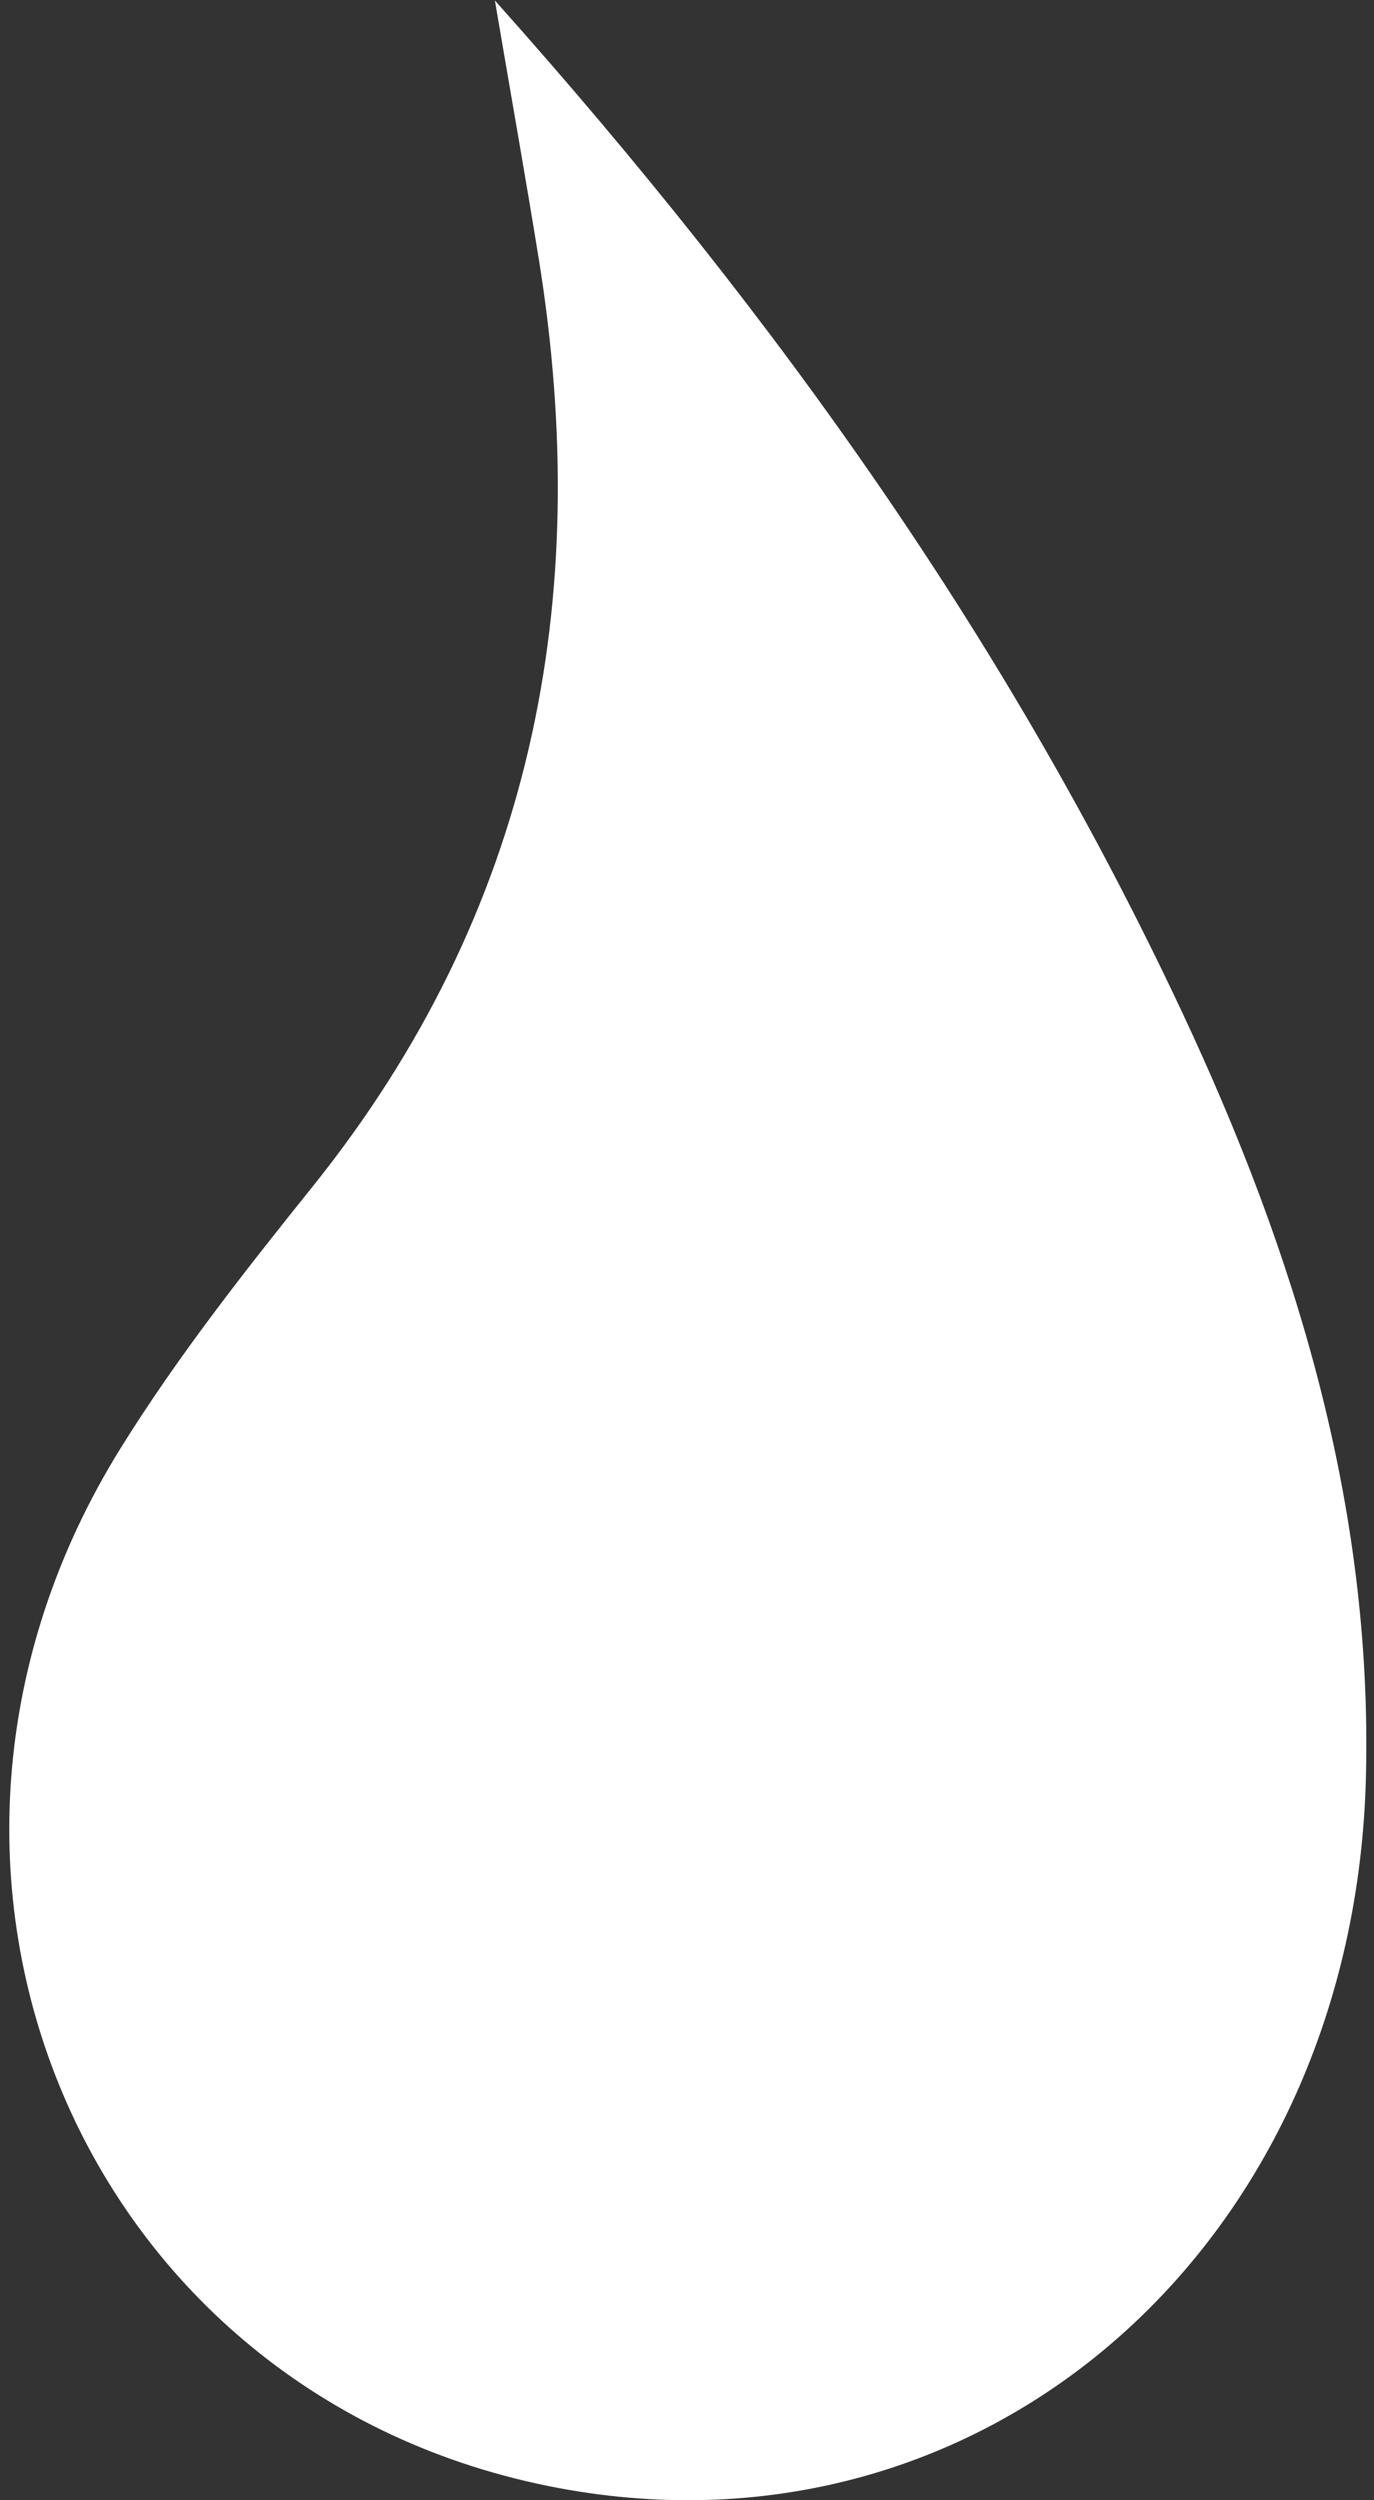
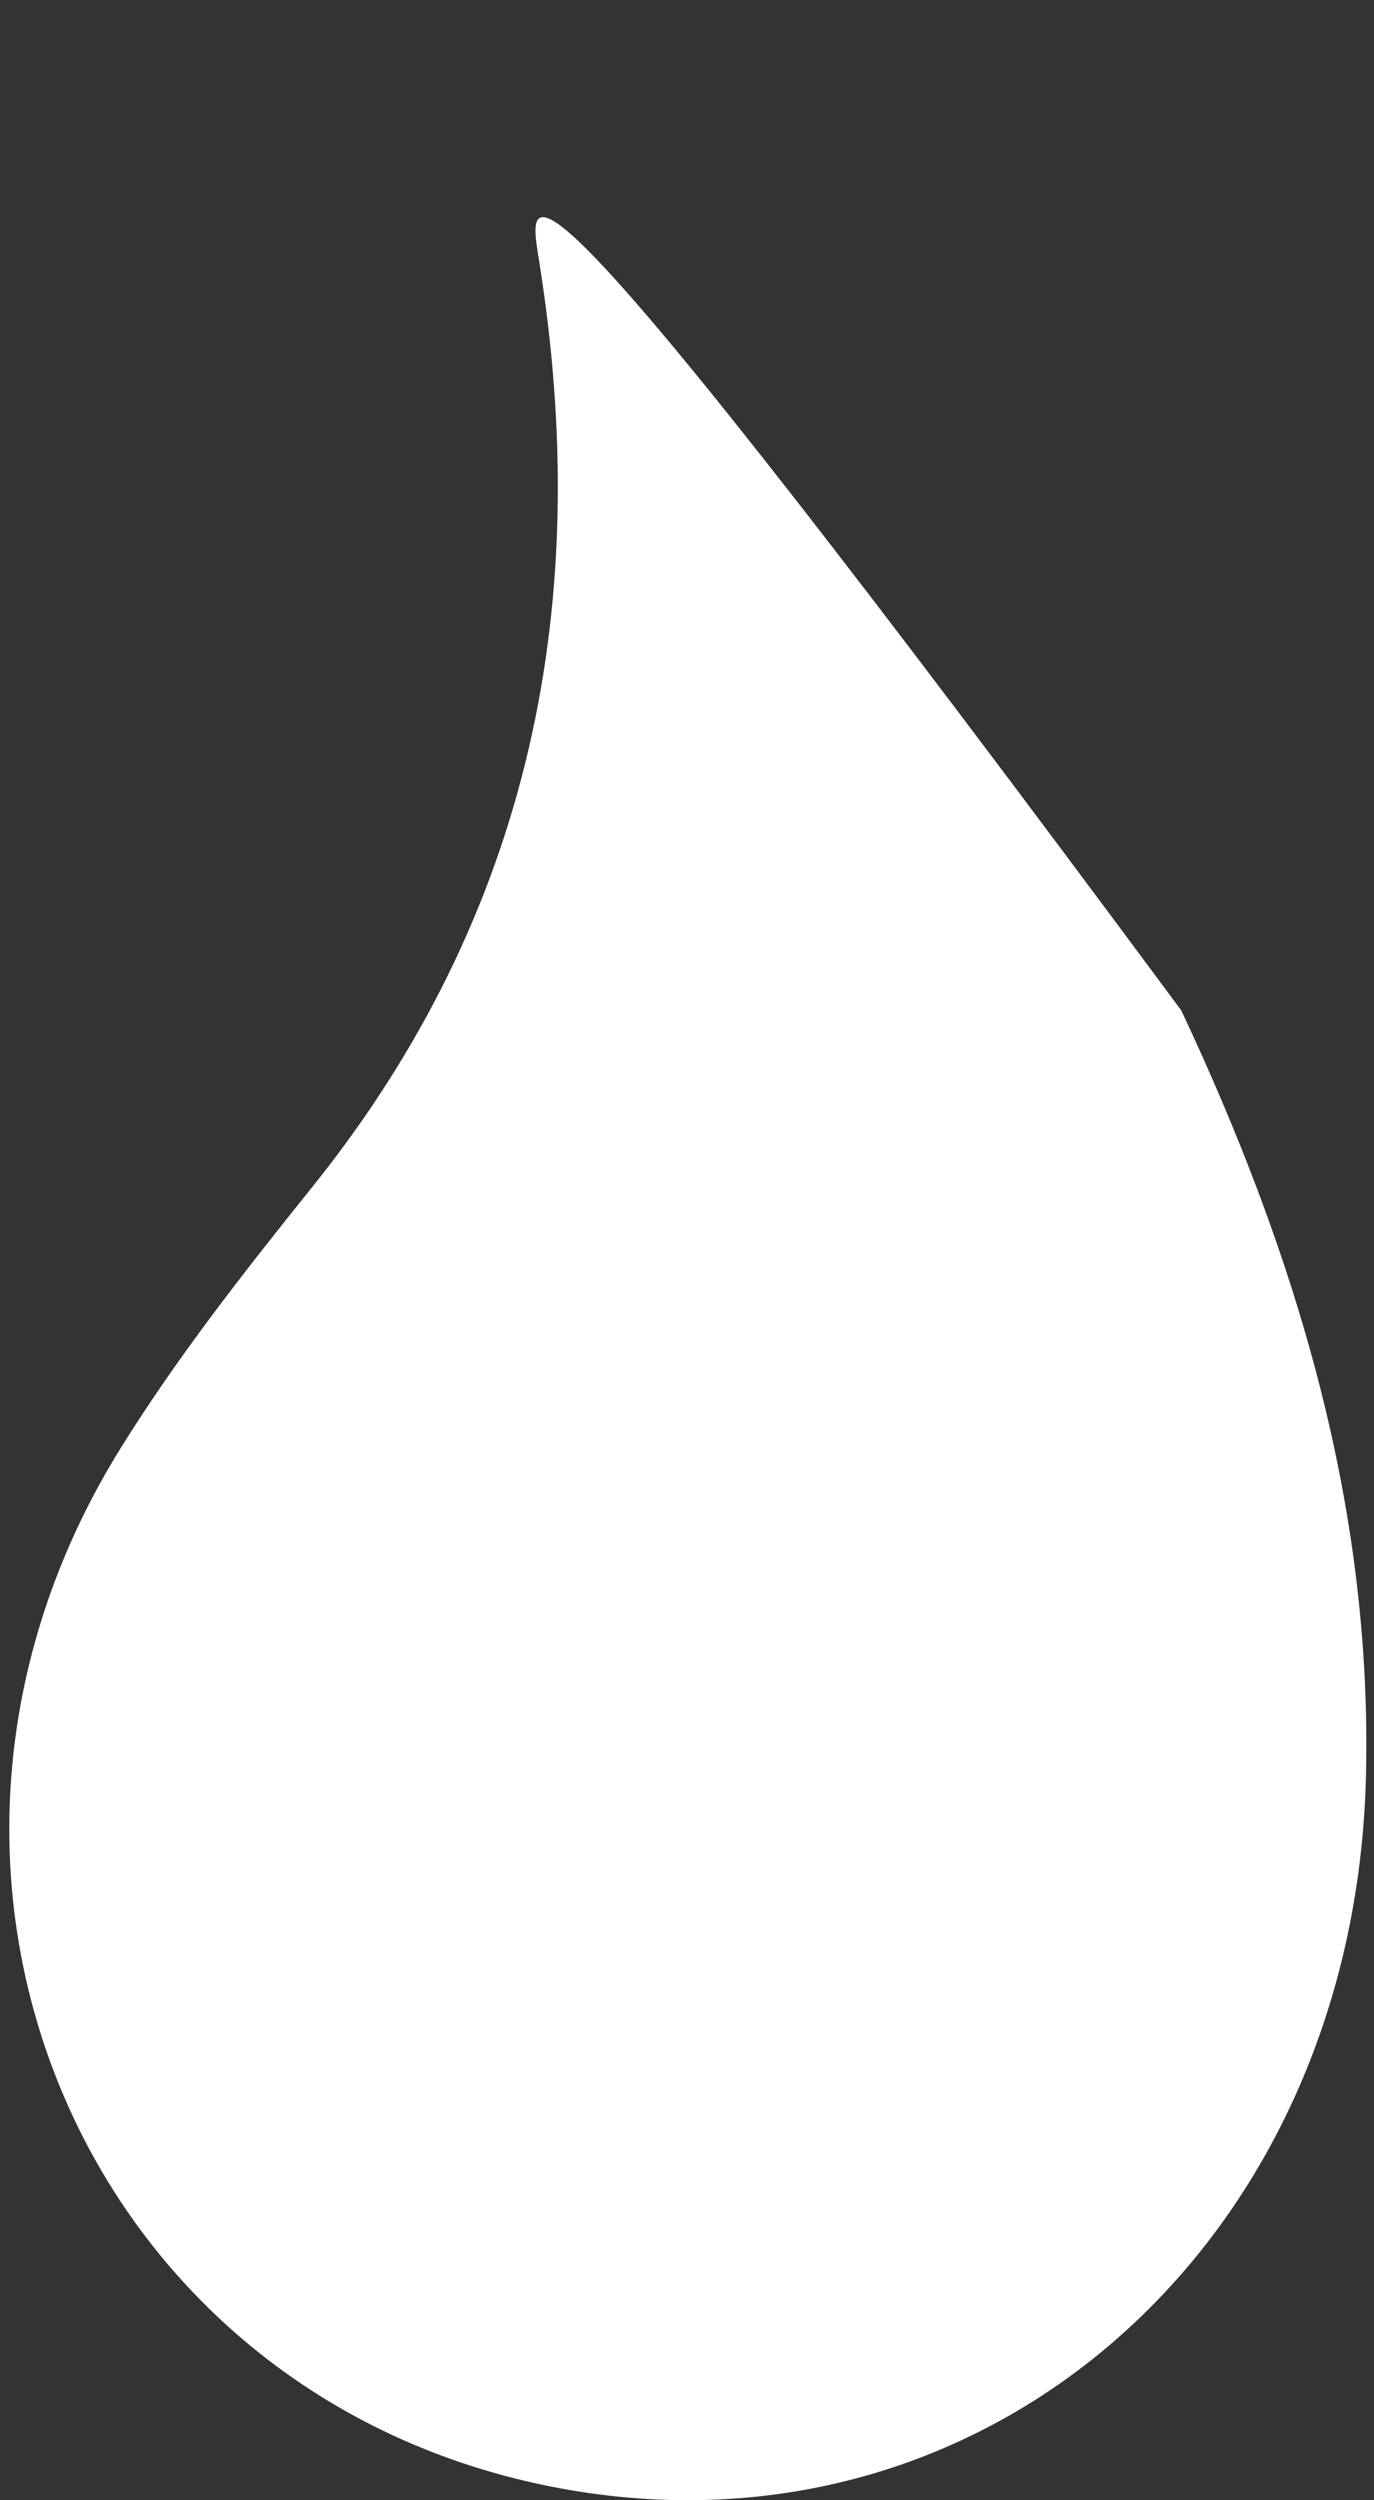
<svg xmlns="http://www.w3.org/2000/svg" width="116px" height="211px" viewBox="0 0 116 211">
  <rect x="0" y="0" width="116" height="211" fill="#333333" stroke="none" />
  <title>Fill 34</title>
  <g id="Page-1" stroke="none" stroke-width="1" fill="none" fill-rule="evenodd">
    <g id="Logo-3" transform="translate(-1599, -208)" fill="#FFFFFF">
      <g id="Group-35">
-         <path d="M1714.32,357.91 C1714.875,334.96 1708.341,313.721 1698.731,293.278 C1684.336,262.65 1665.121,235.29 1640.782,208.043 C1642.331,217.142 1643.46,223.493 1644.488,229.861 C1649.135,258.646 1643.977,284.997 1625.373,308.163 C1619.656,315.282 1613.964,322.516 1609.16,330.256 C1587.04,365.891 1605.942,410.431 1646.152,417.969 C1682.287,424.742 1713.367,397.316 1714.32,357.91" id="Fill-34" />
+         <path d="M1714.32,357.91 C1714.875,334.96 1708.341,313.721 1698.731,293.278 C1642.331,217.142 1643.46,223.493 1644.488,229.861 C1649.135,258.646 1643.977,284.997 1625.373,308.163 C1619.656,315.282 1613.964,322.516 1609.16,330.256 C1587.04,365.891 1605.942,410.431 1646.152,417.969 C1682.287,424.742 1713.367,397.316 1714.32,357.91" id="Fill-34" />
      </g>
    </g>
  </g>
</svg>